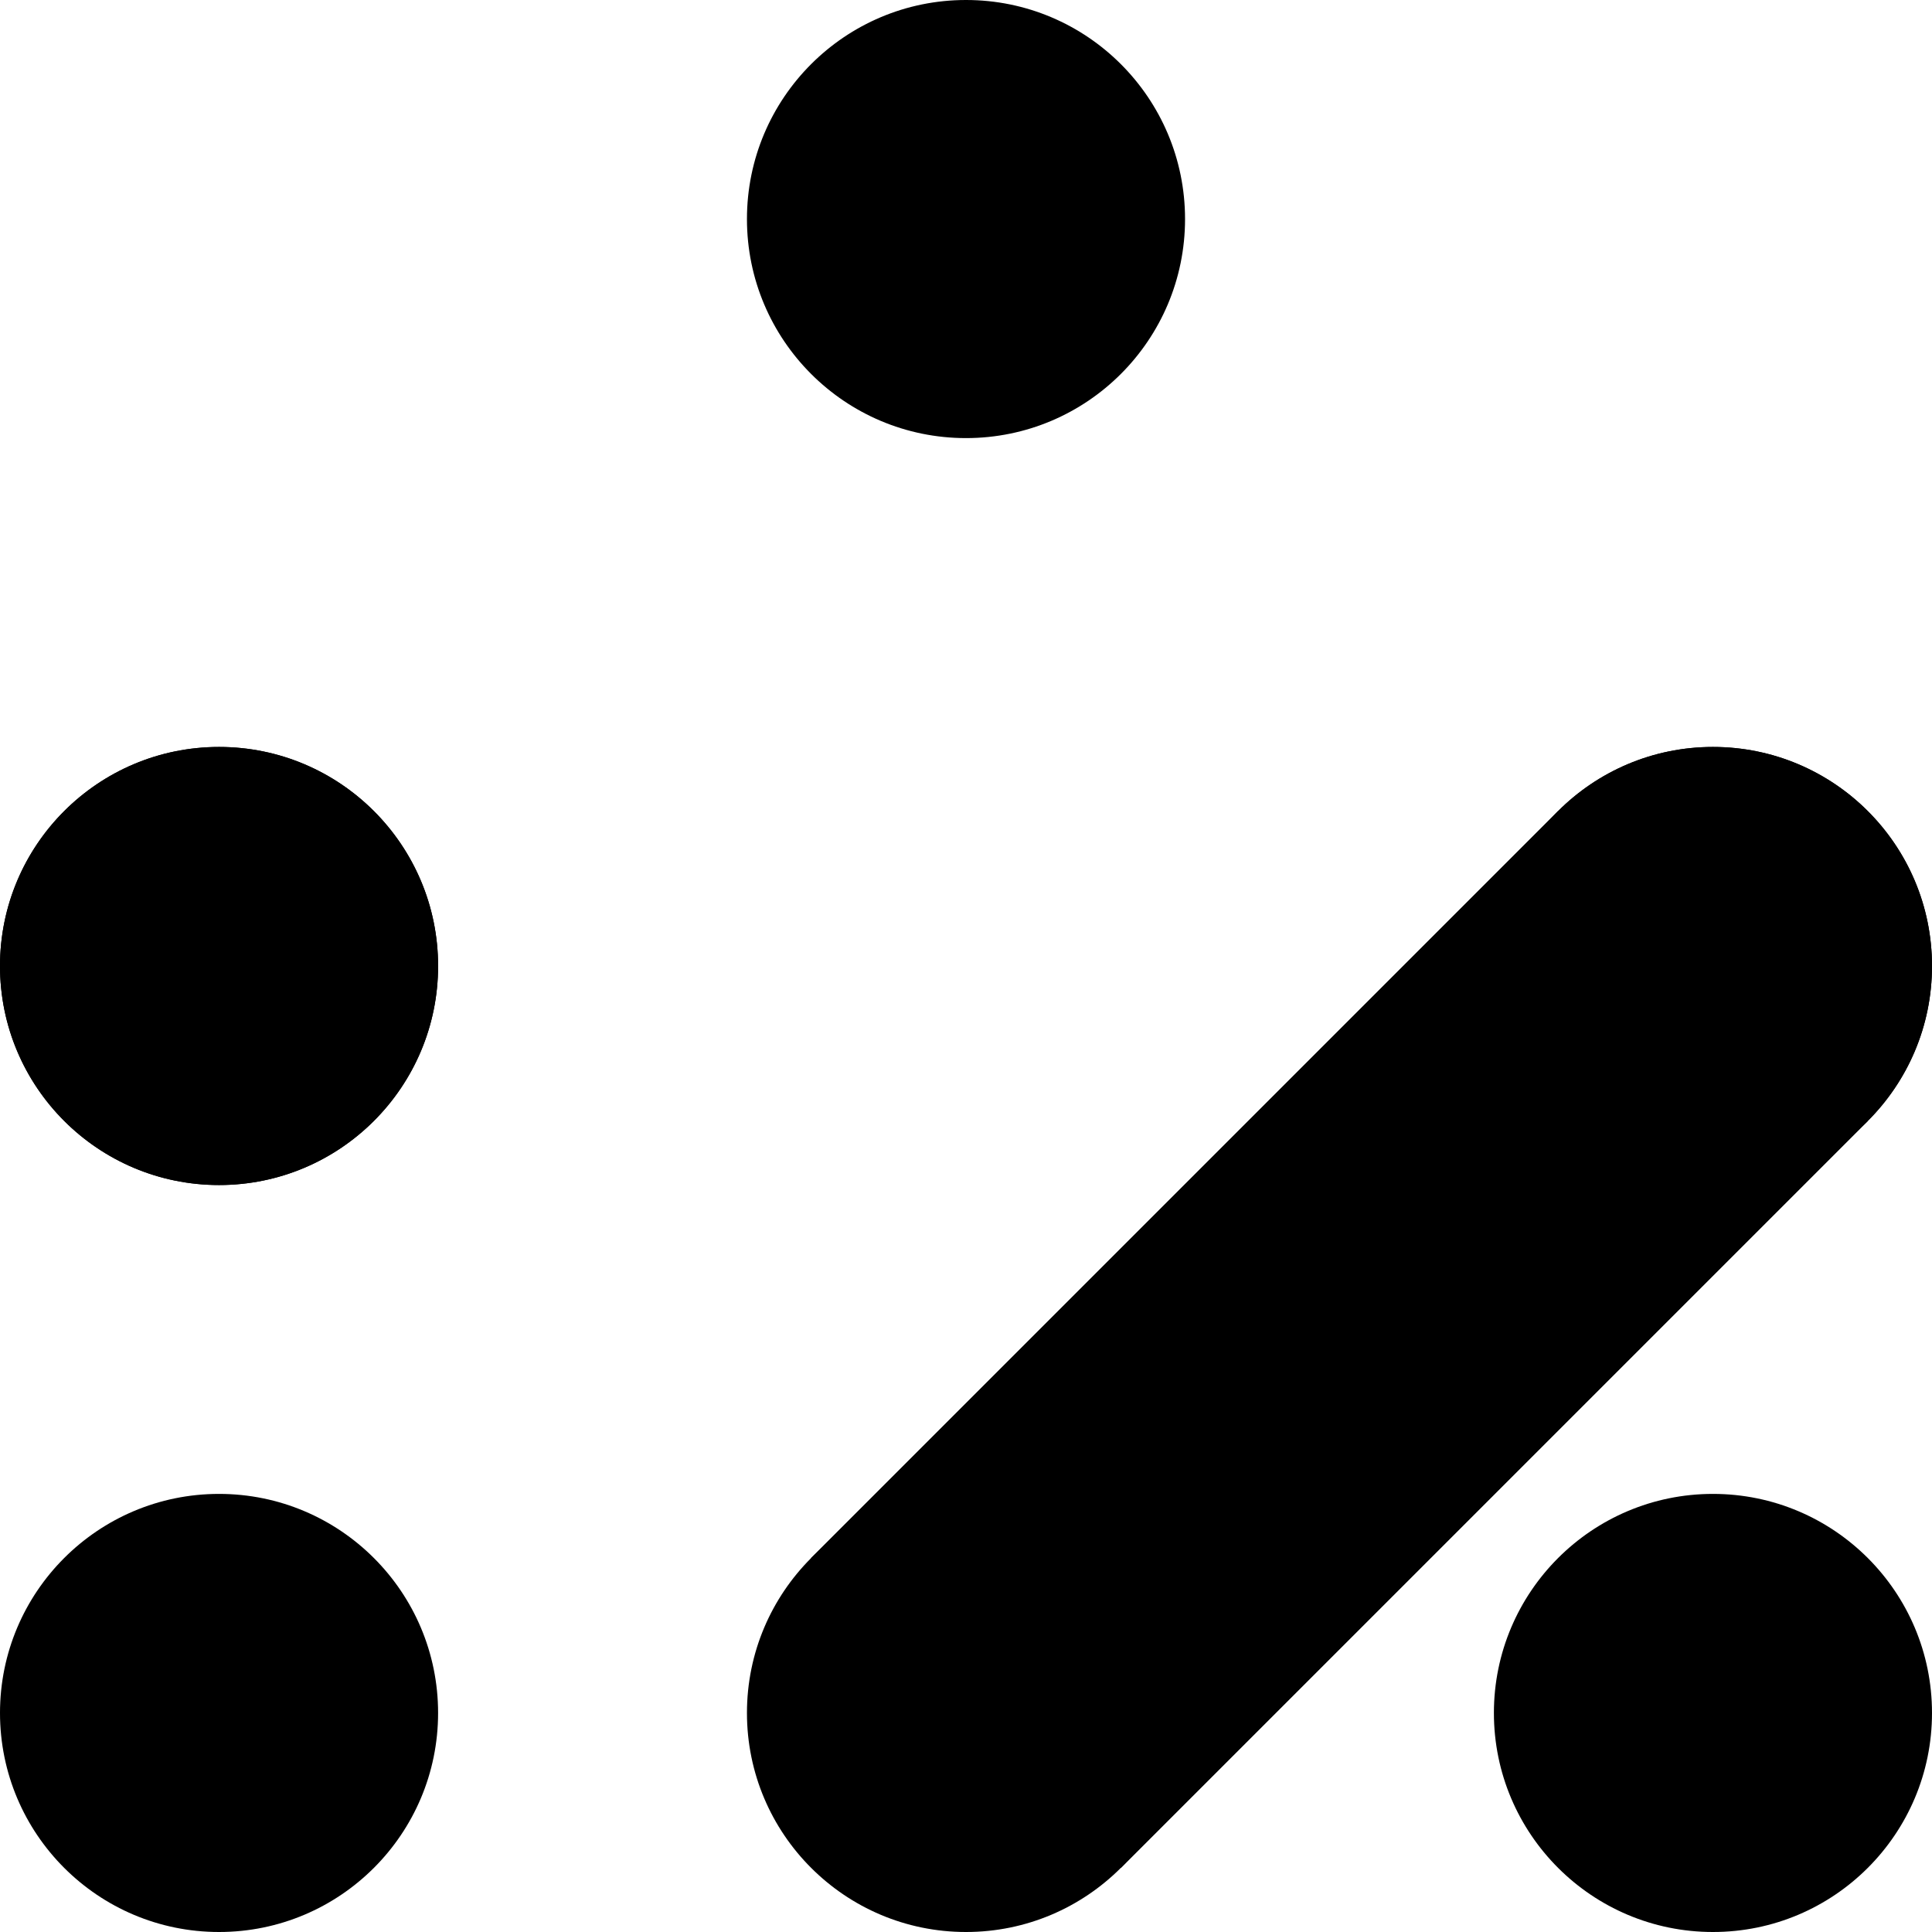
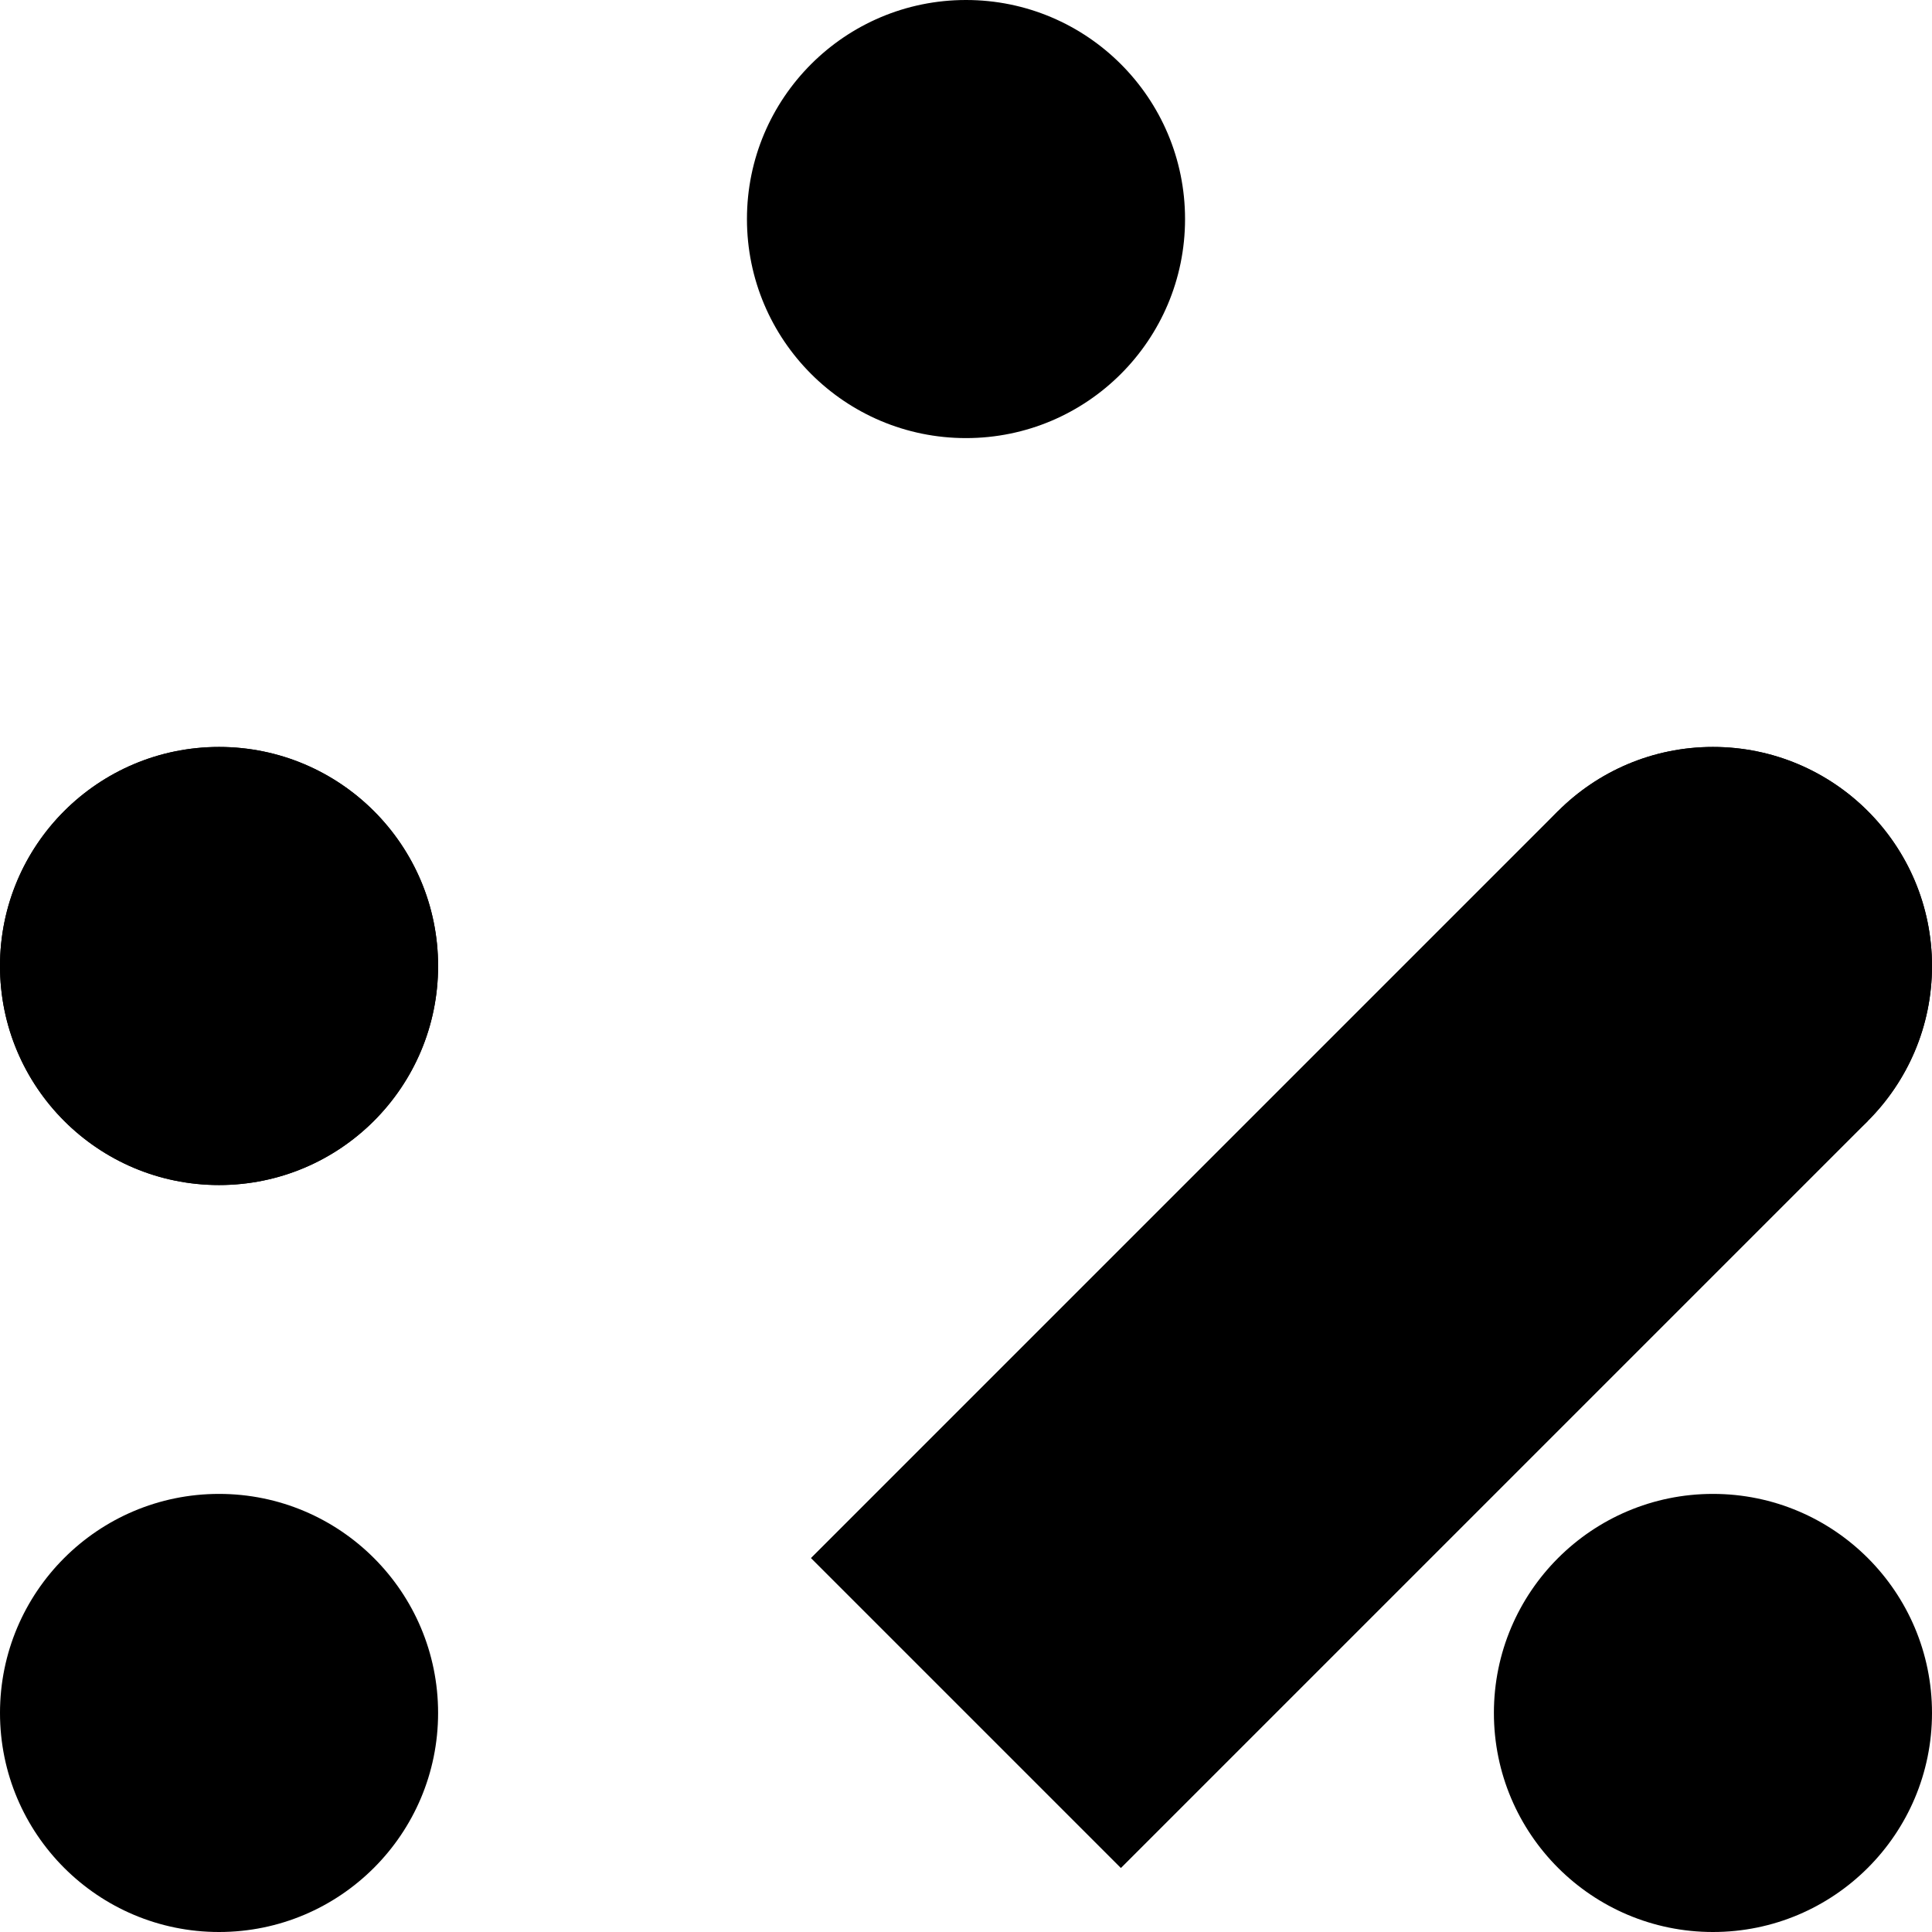
<svg xmlns="http://www.w3.org/2000/svg" viewBox="0 0 882 882">
  <circle cx="100" cy="782" r="100" fill="black" />
  <circle cx="441" cy="100" r="100" fill="black" />
  <circle cx="782" cy="441" r="100" fill="black" />
  <circle cx="100" cy="441" r="100" fill="black" />
  <circle cx="100" cy="441" r="100" fill="black" />
  <circle cx="782" cy="782" r="100" fill="black" />
  <line x1="782" y1="441" x2="441" y2="782" stroke="black" stroke-width="200" />
  <circle cx="782" cy="441" r="100" fill="black" />
-   <circle cx="441" cy="782" r="100" fill="black" />
  <line x1="782" y1="441" x2="441" y2="782" stroke="black" stroke-width="200" />
</svg>